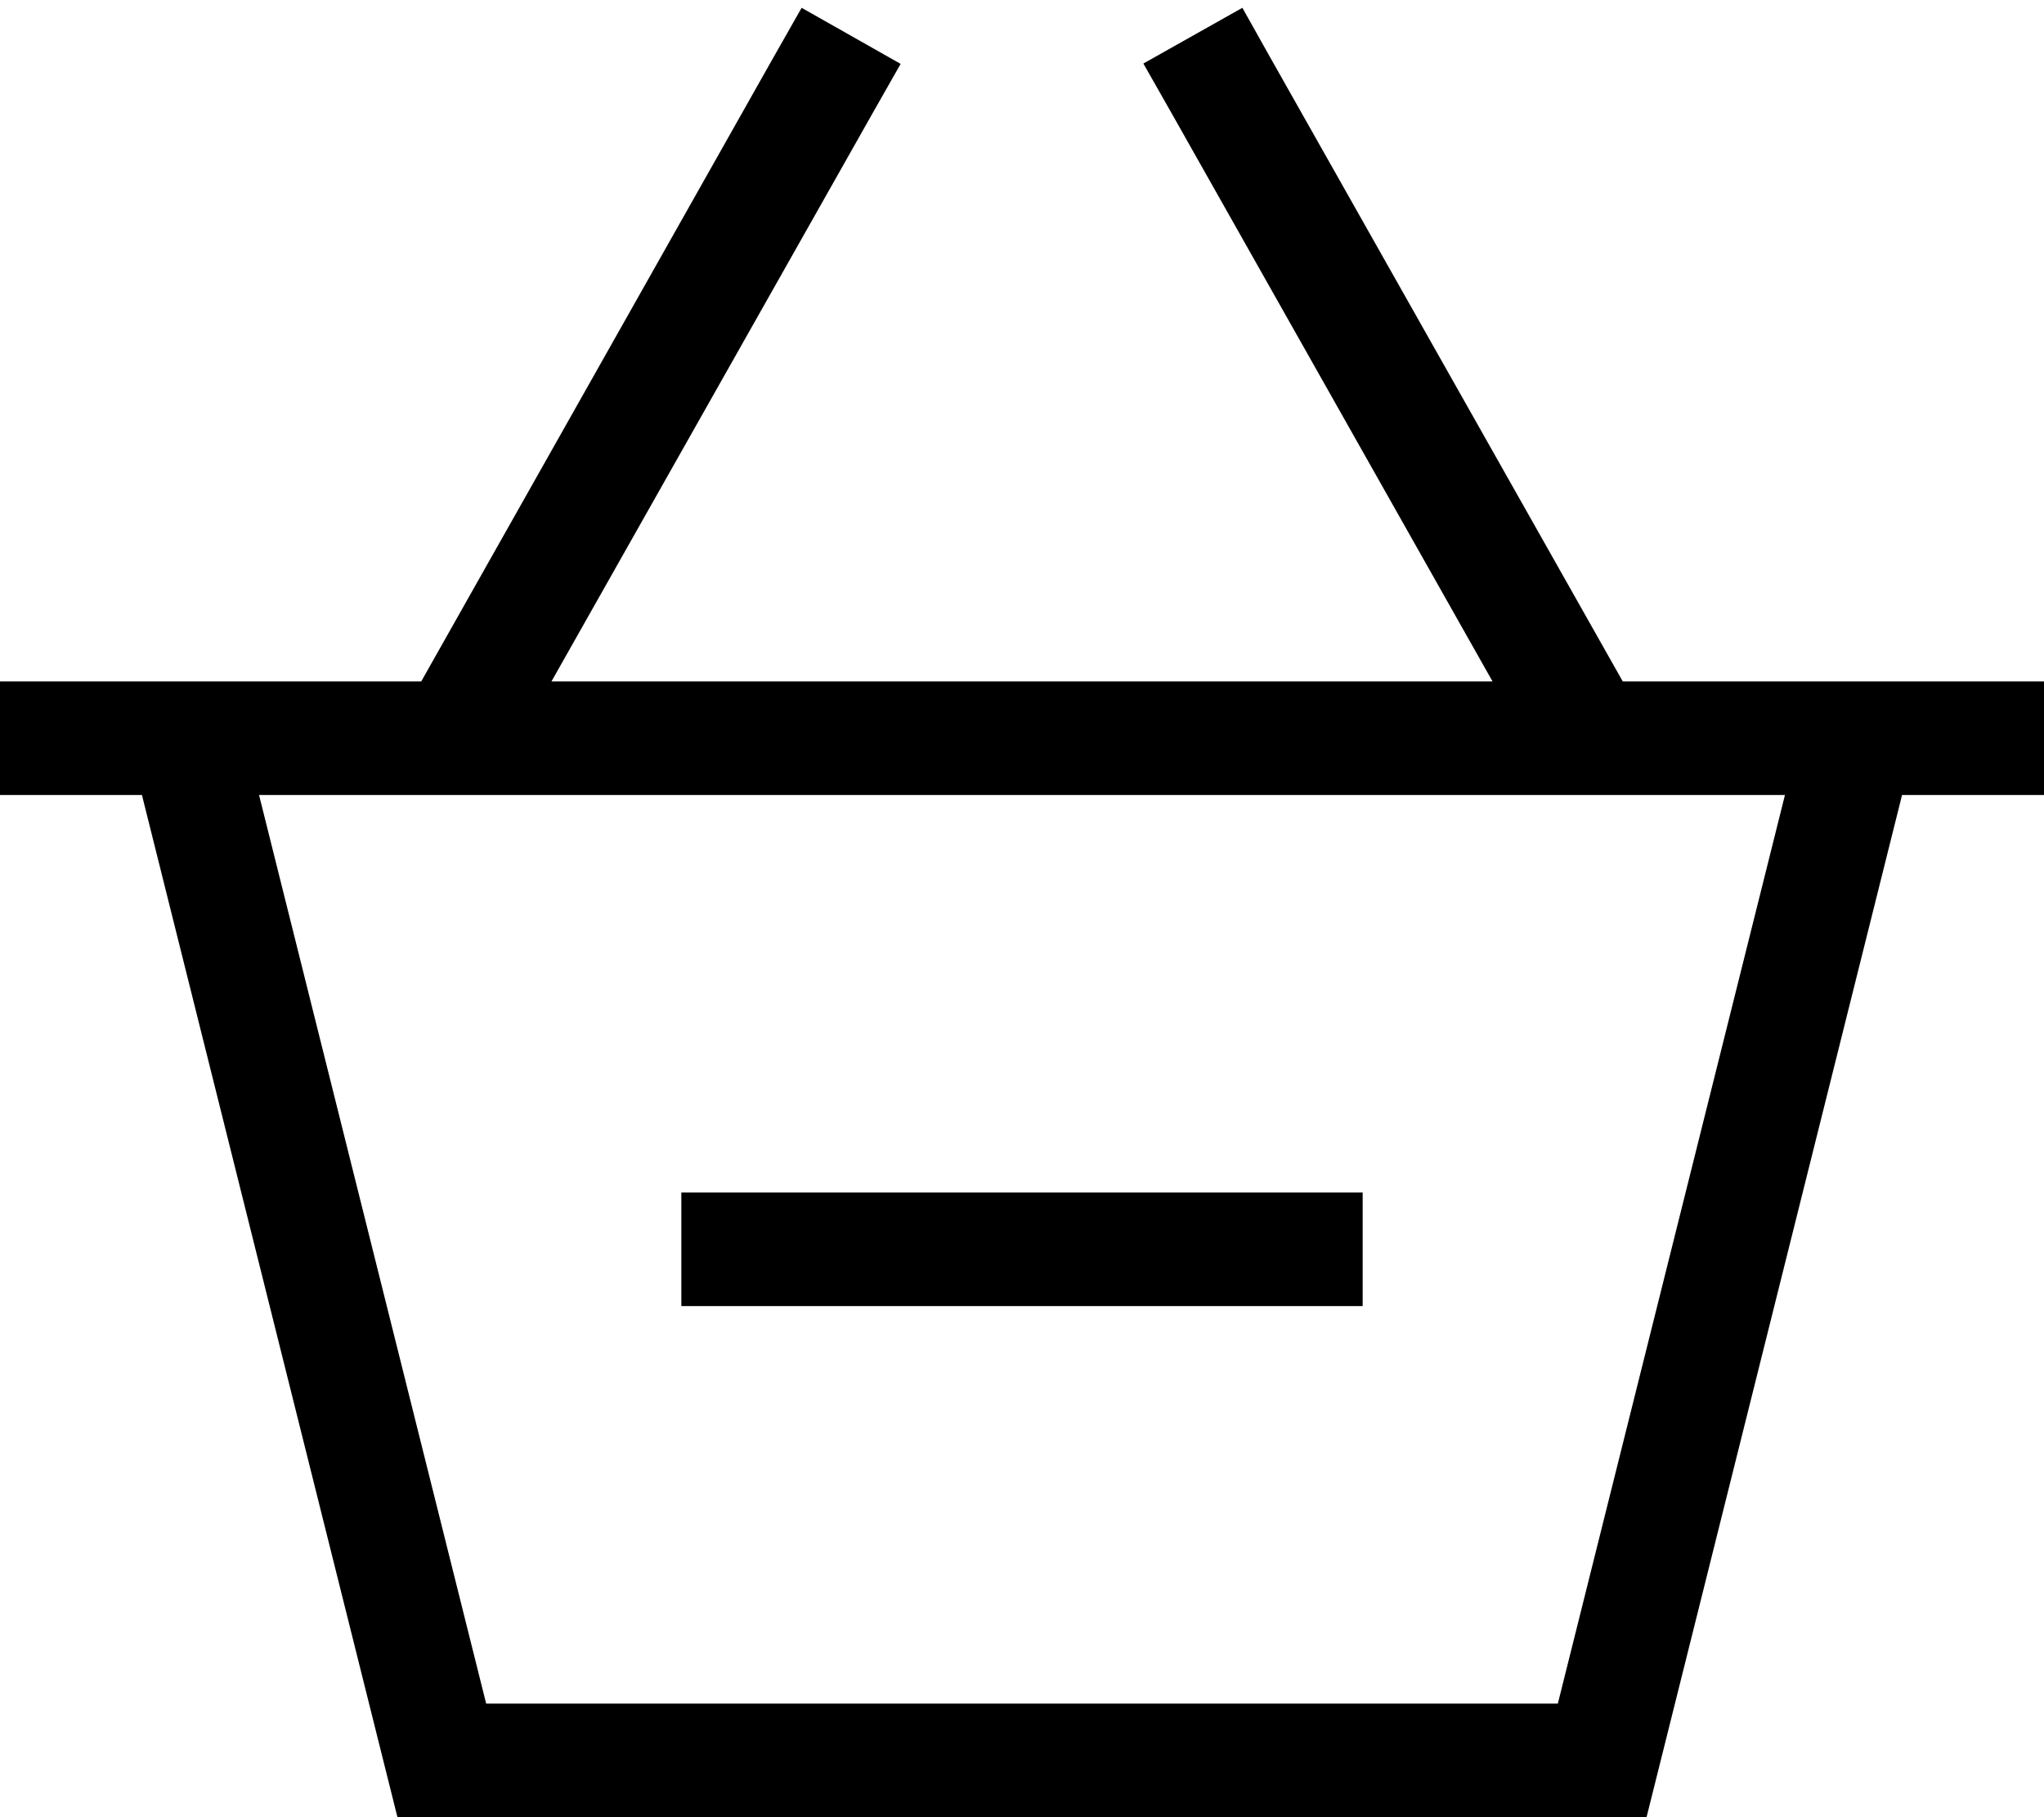
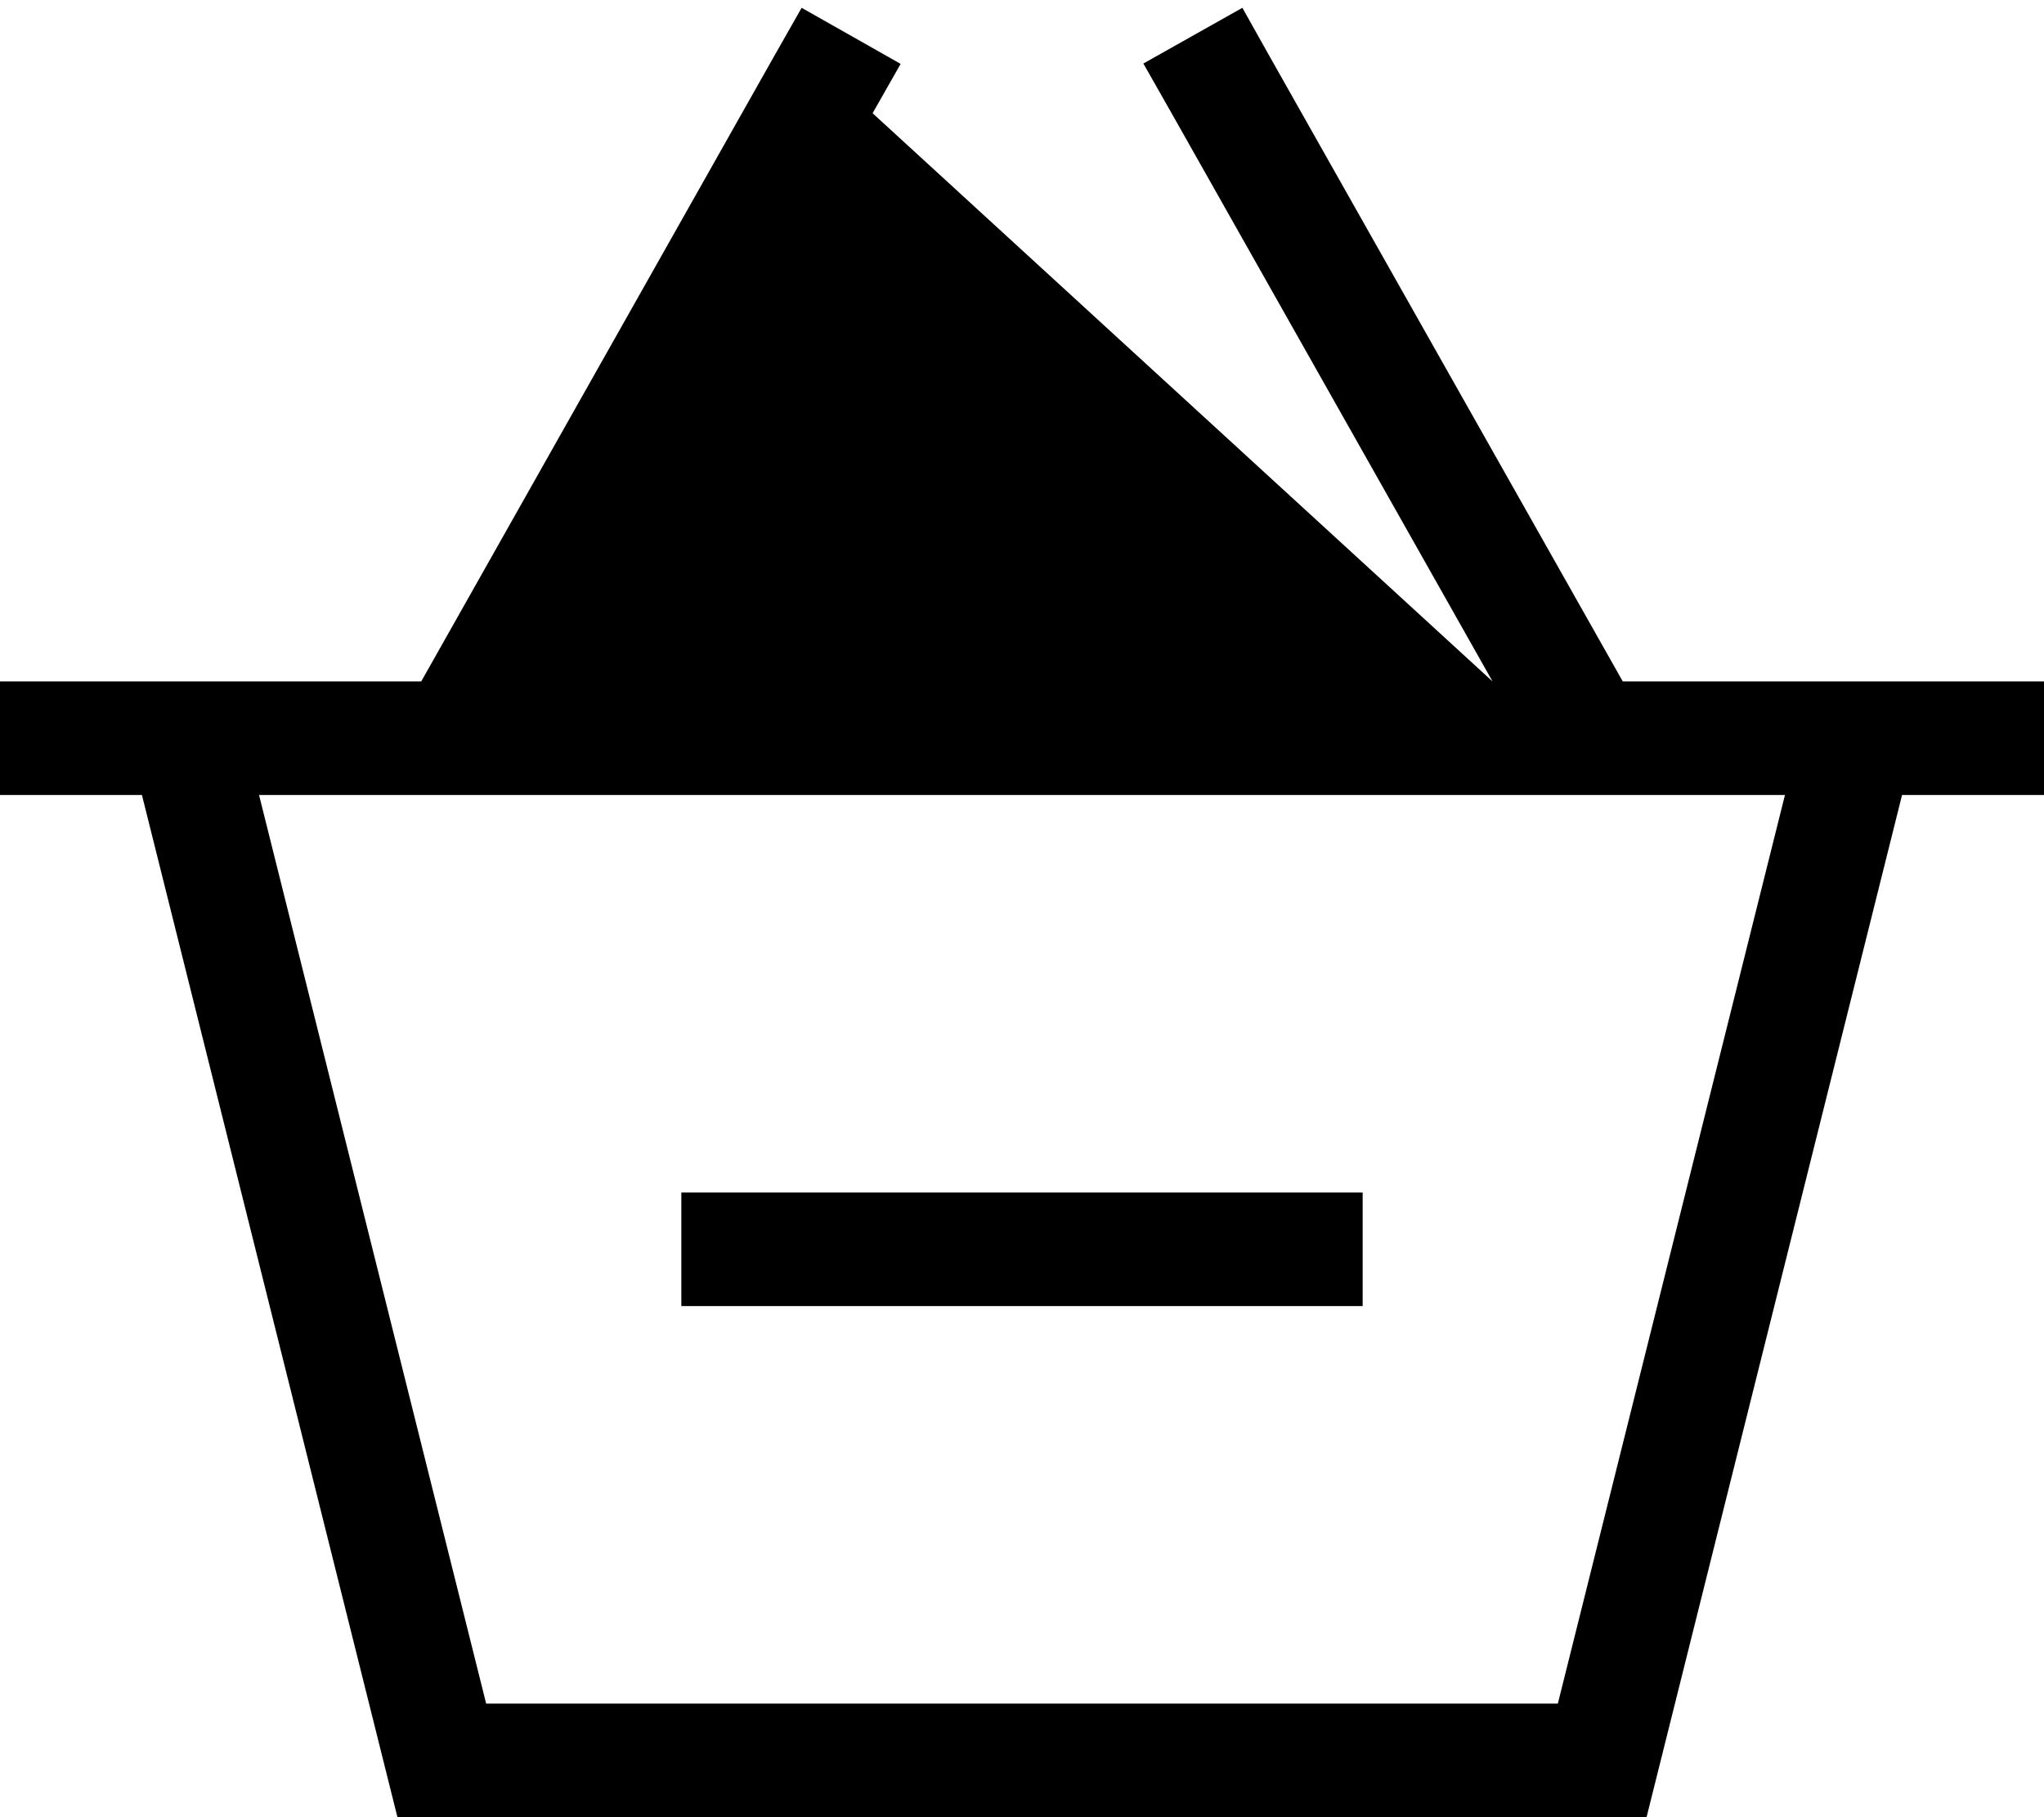
<svg xmlns="http://www.w3.org/2000/svg" viewBox="0 0 576 512">
-   <path d="M245.9 31.9l7.9-13.9L225.9 2.2l-7.9 13.9L118.7 192 65 192l-33 0L0 192l0 32 40 0 72 288 352 0 72-288 40 0 0-32-32 0-33 0-53.7 0L357.9 16.1 350.1 2.2 322.2 17.9l7.9 13.9L420.6 192l-265.2 0L245.9 31.9zM73 224l430 0L439 480l-302 0L73 224zM208 336l-16 0 0 32 16 0 160 0 16 0 0-32-16 0-160 0z" />
+   <path d="M245.9 31.9l7.9-13.9L225.9 2.2l-7.9 13.9L118.7 192 65 192l-33 0L0 192l0 32 40 0 72 288 352 0 72-288 40 0 0-32-32 0-33 0-53.7 0L357.9 16.1 350.1 2.2 322.2 17.9l7.9 13.9L420.6 192L245.9 31.9zM73 224l430 0L439 480l-302 0L73 224zM208 336l-16 0 0 32 16 0 160 0 16 0 0-32-16 0-160 0z" />
</svg>